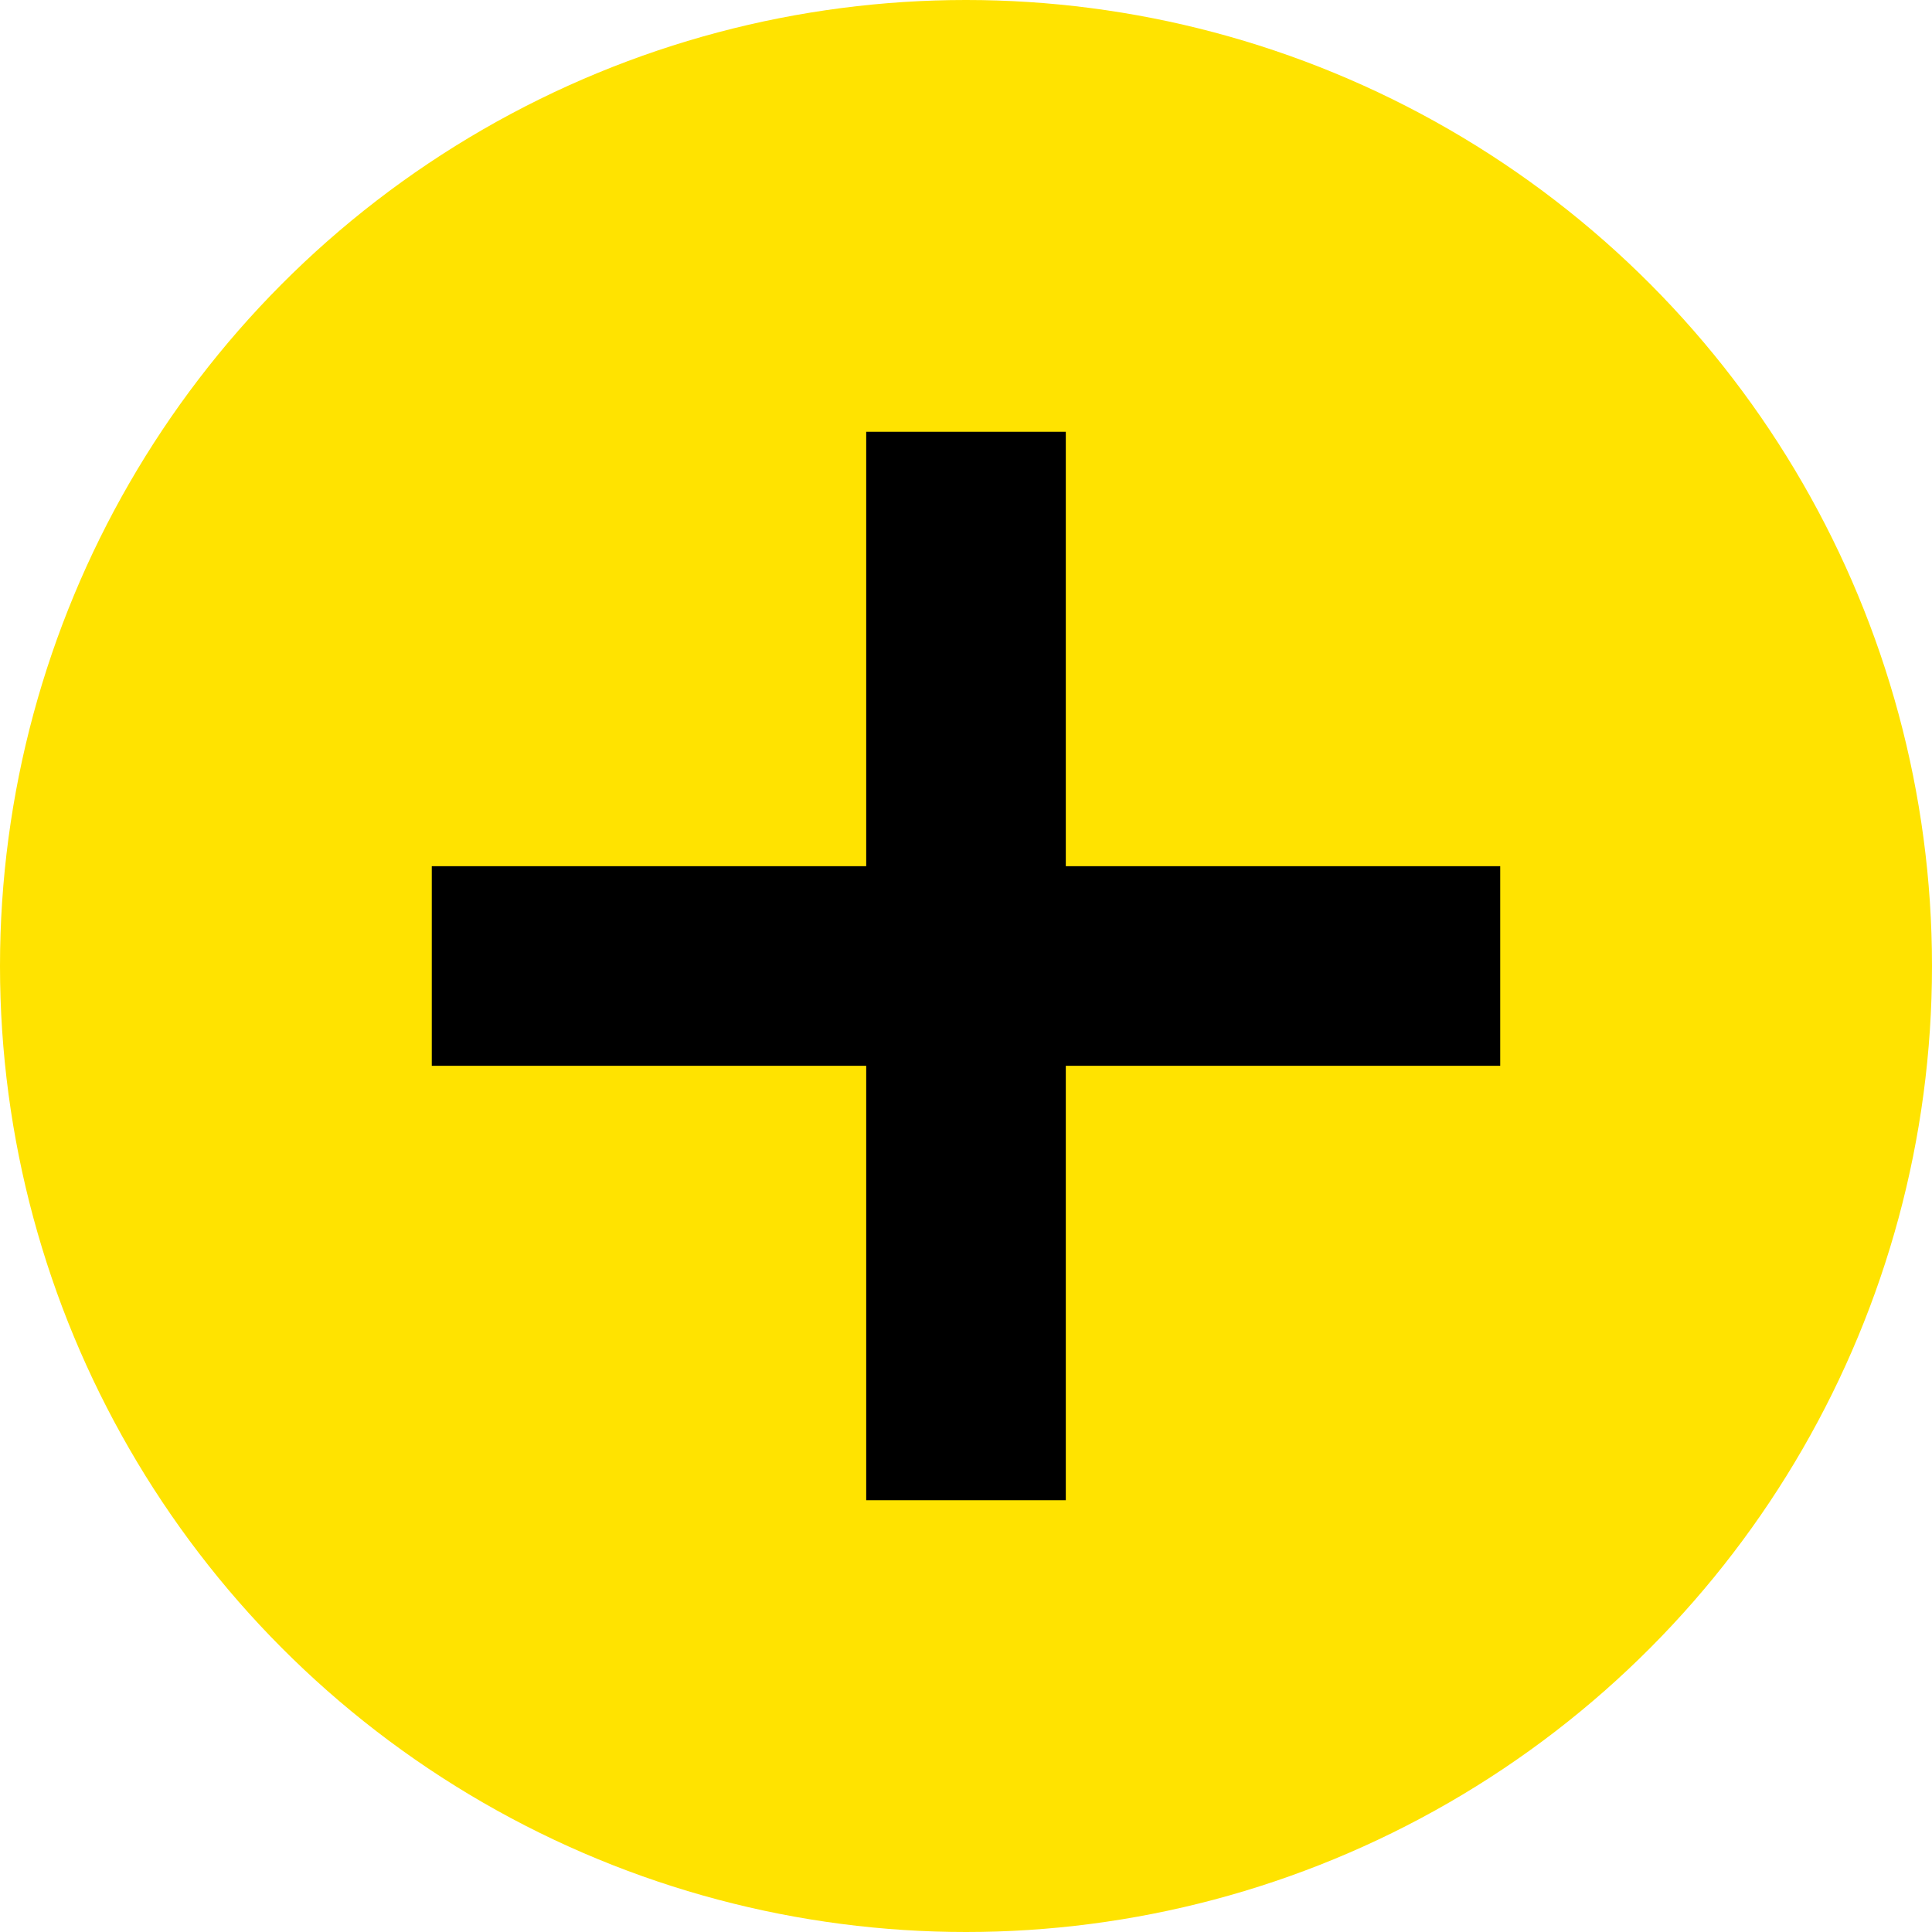
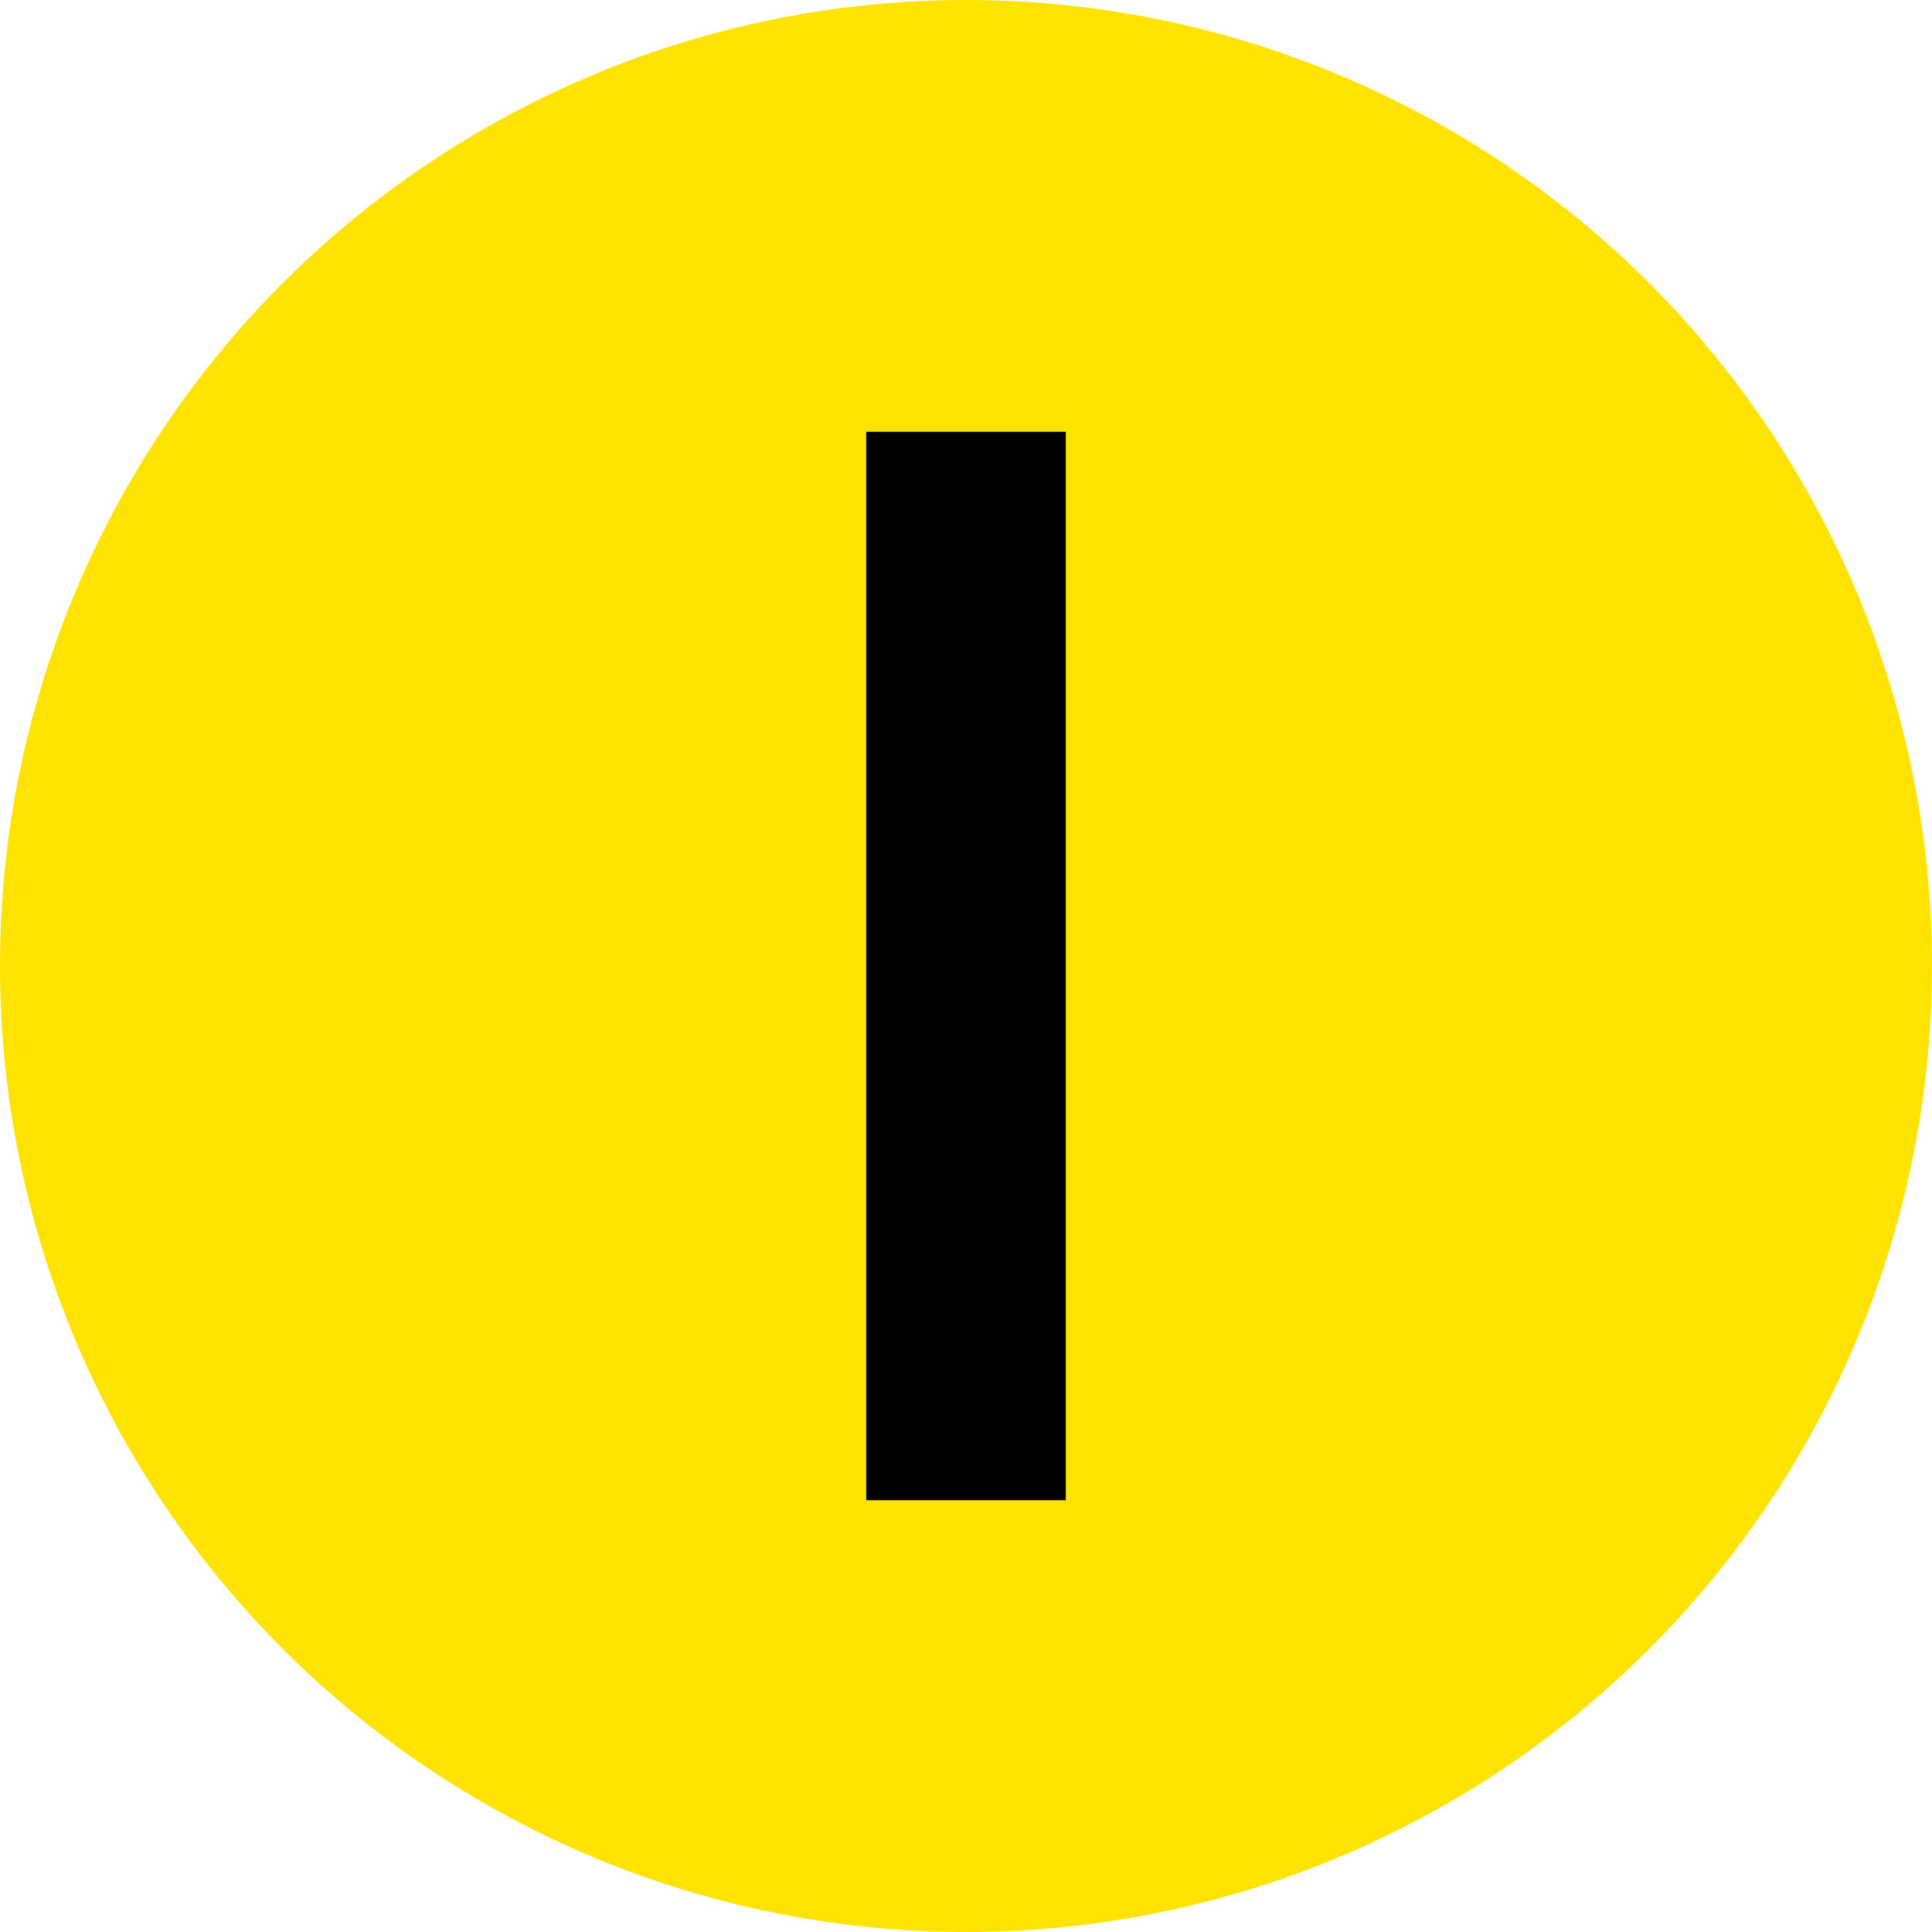
<svg xmlns="http://www.w3.org/2000/svg" id="Ebene_1" width="63.749mm" height="63.749mm" viewBox="0 0 180.706 180.706">
  <circle cx="90.353" cy="90.353" r="90.353" style="fill:#ffe300;" />
-   <rect x="40.386" y="81.018" width="99.934" height="18.669" />
  <rect x="40.386" y="81.018" width="99.934" height="18.669" transform="translate(180.706 0) rotate(90)" />
</svg>